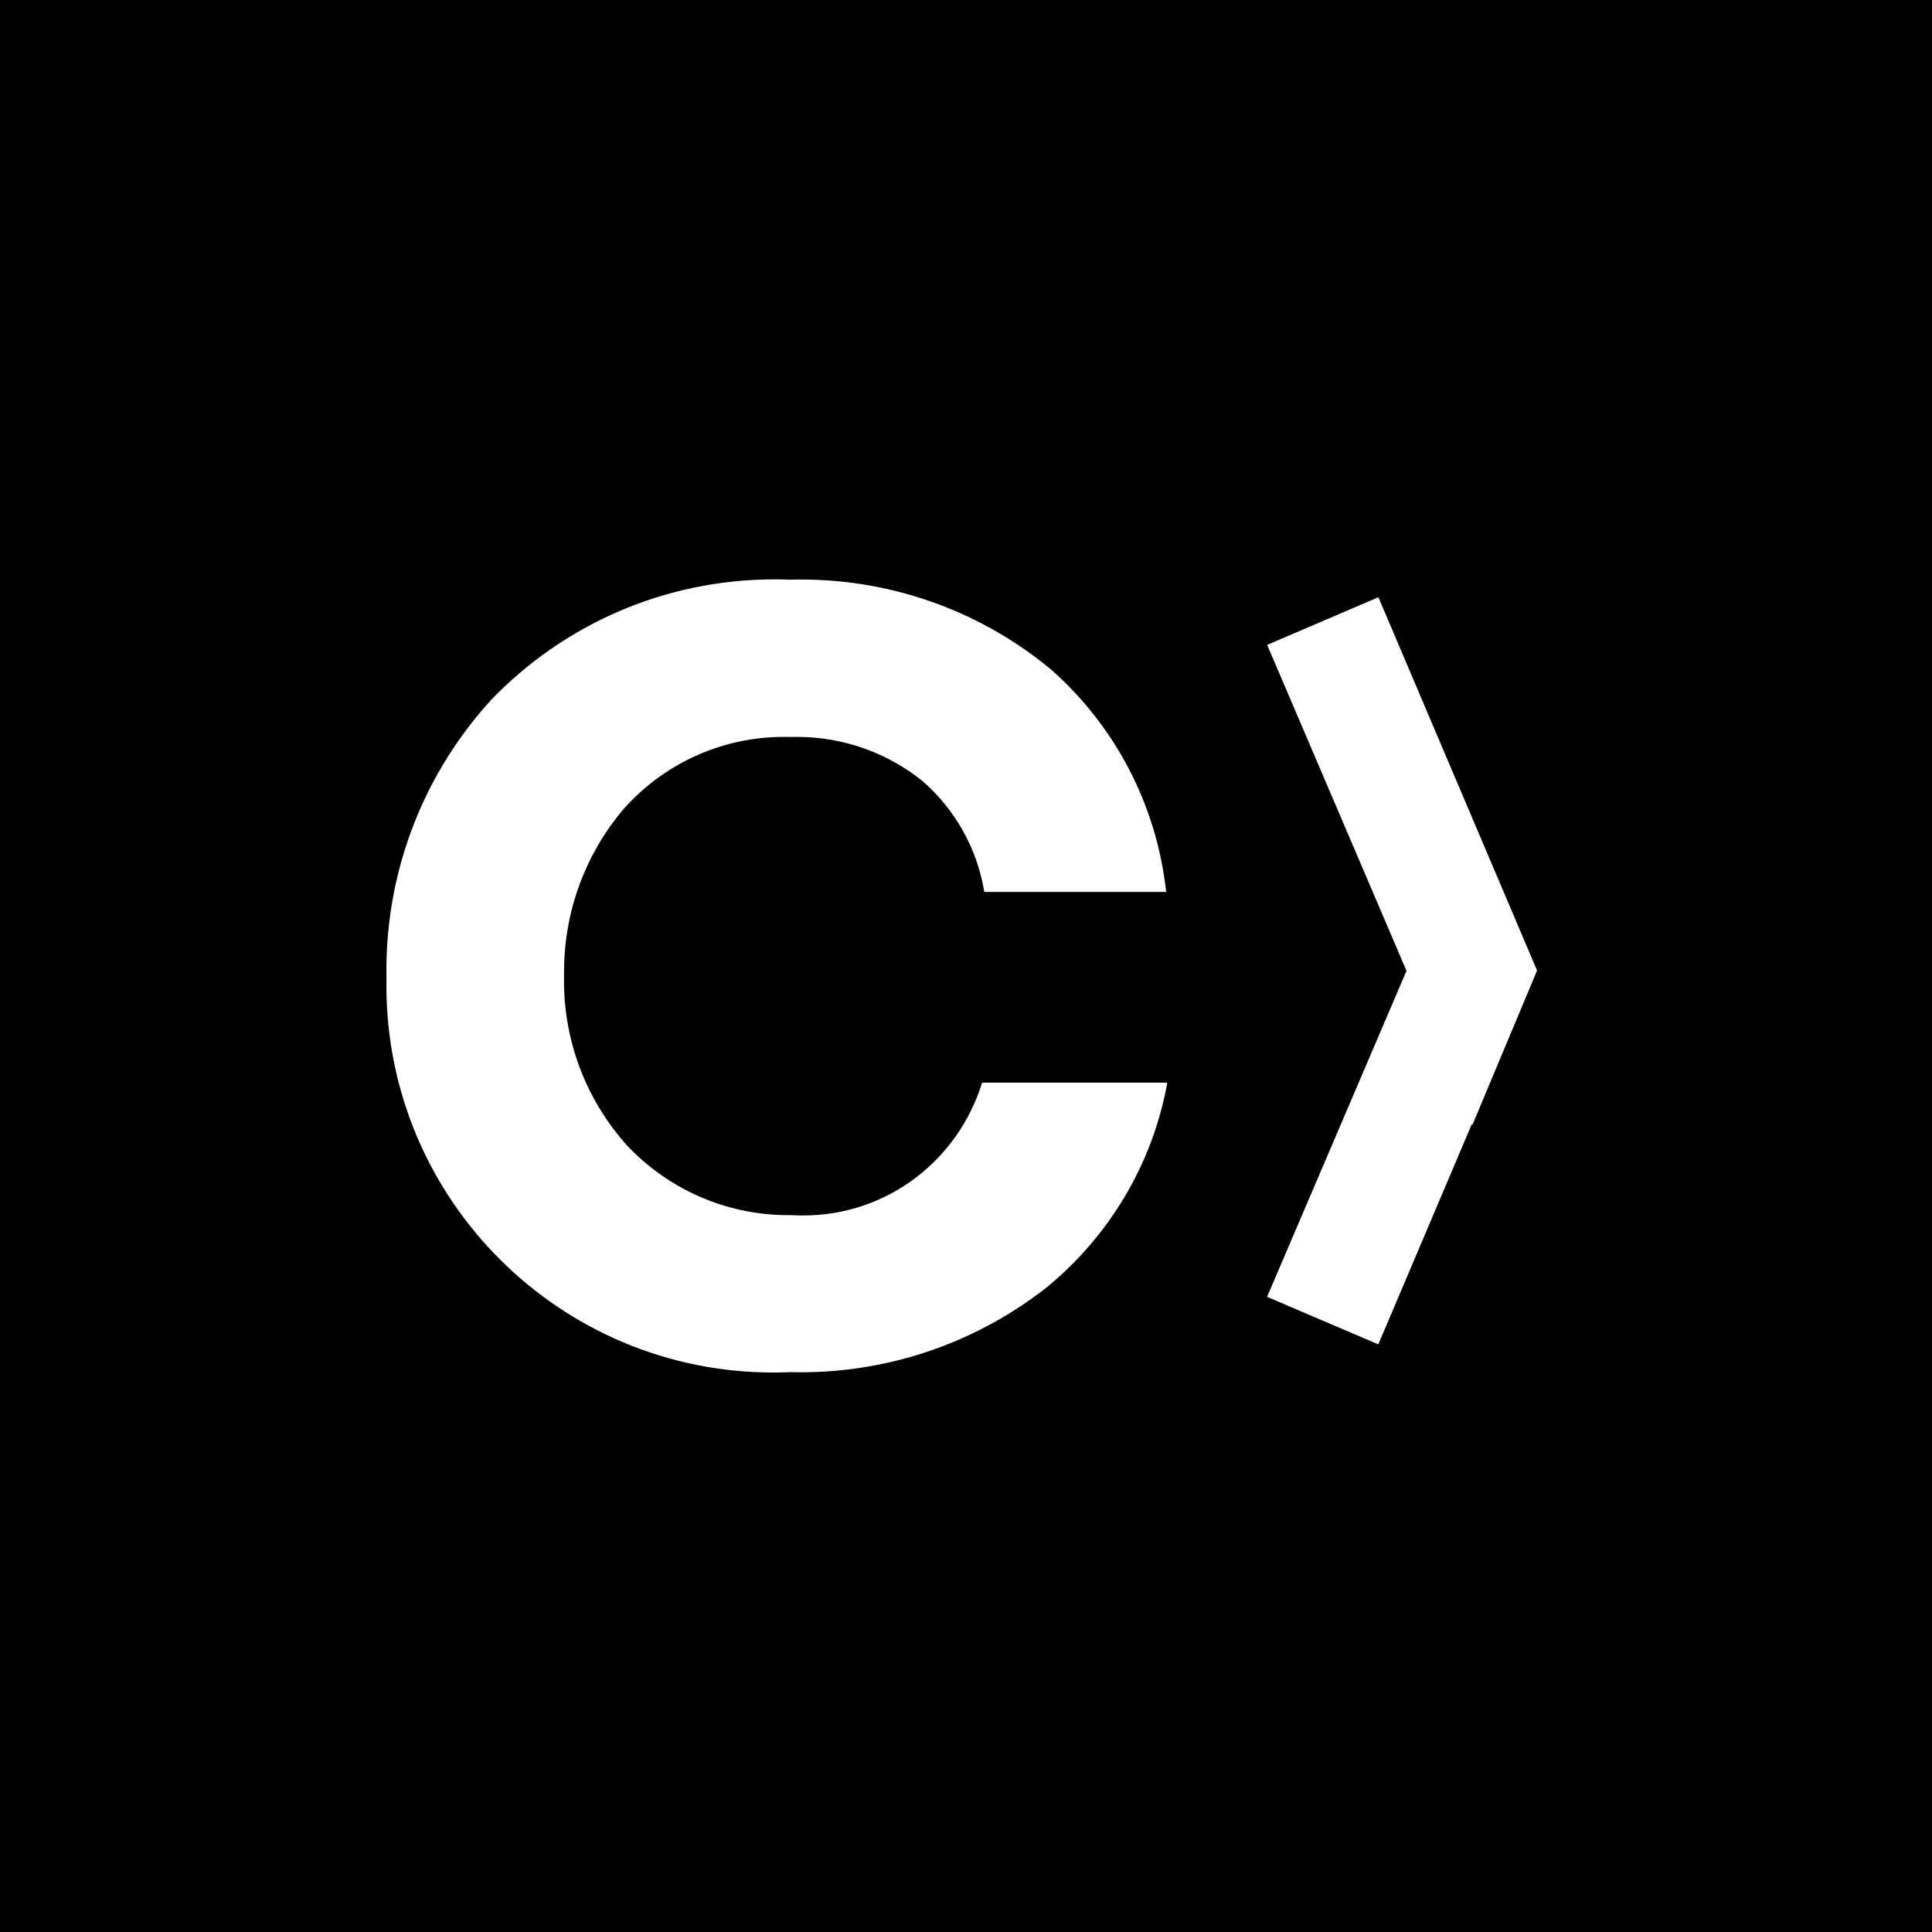
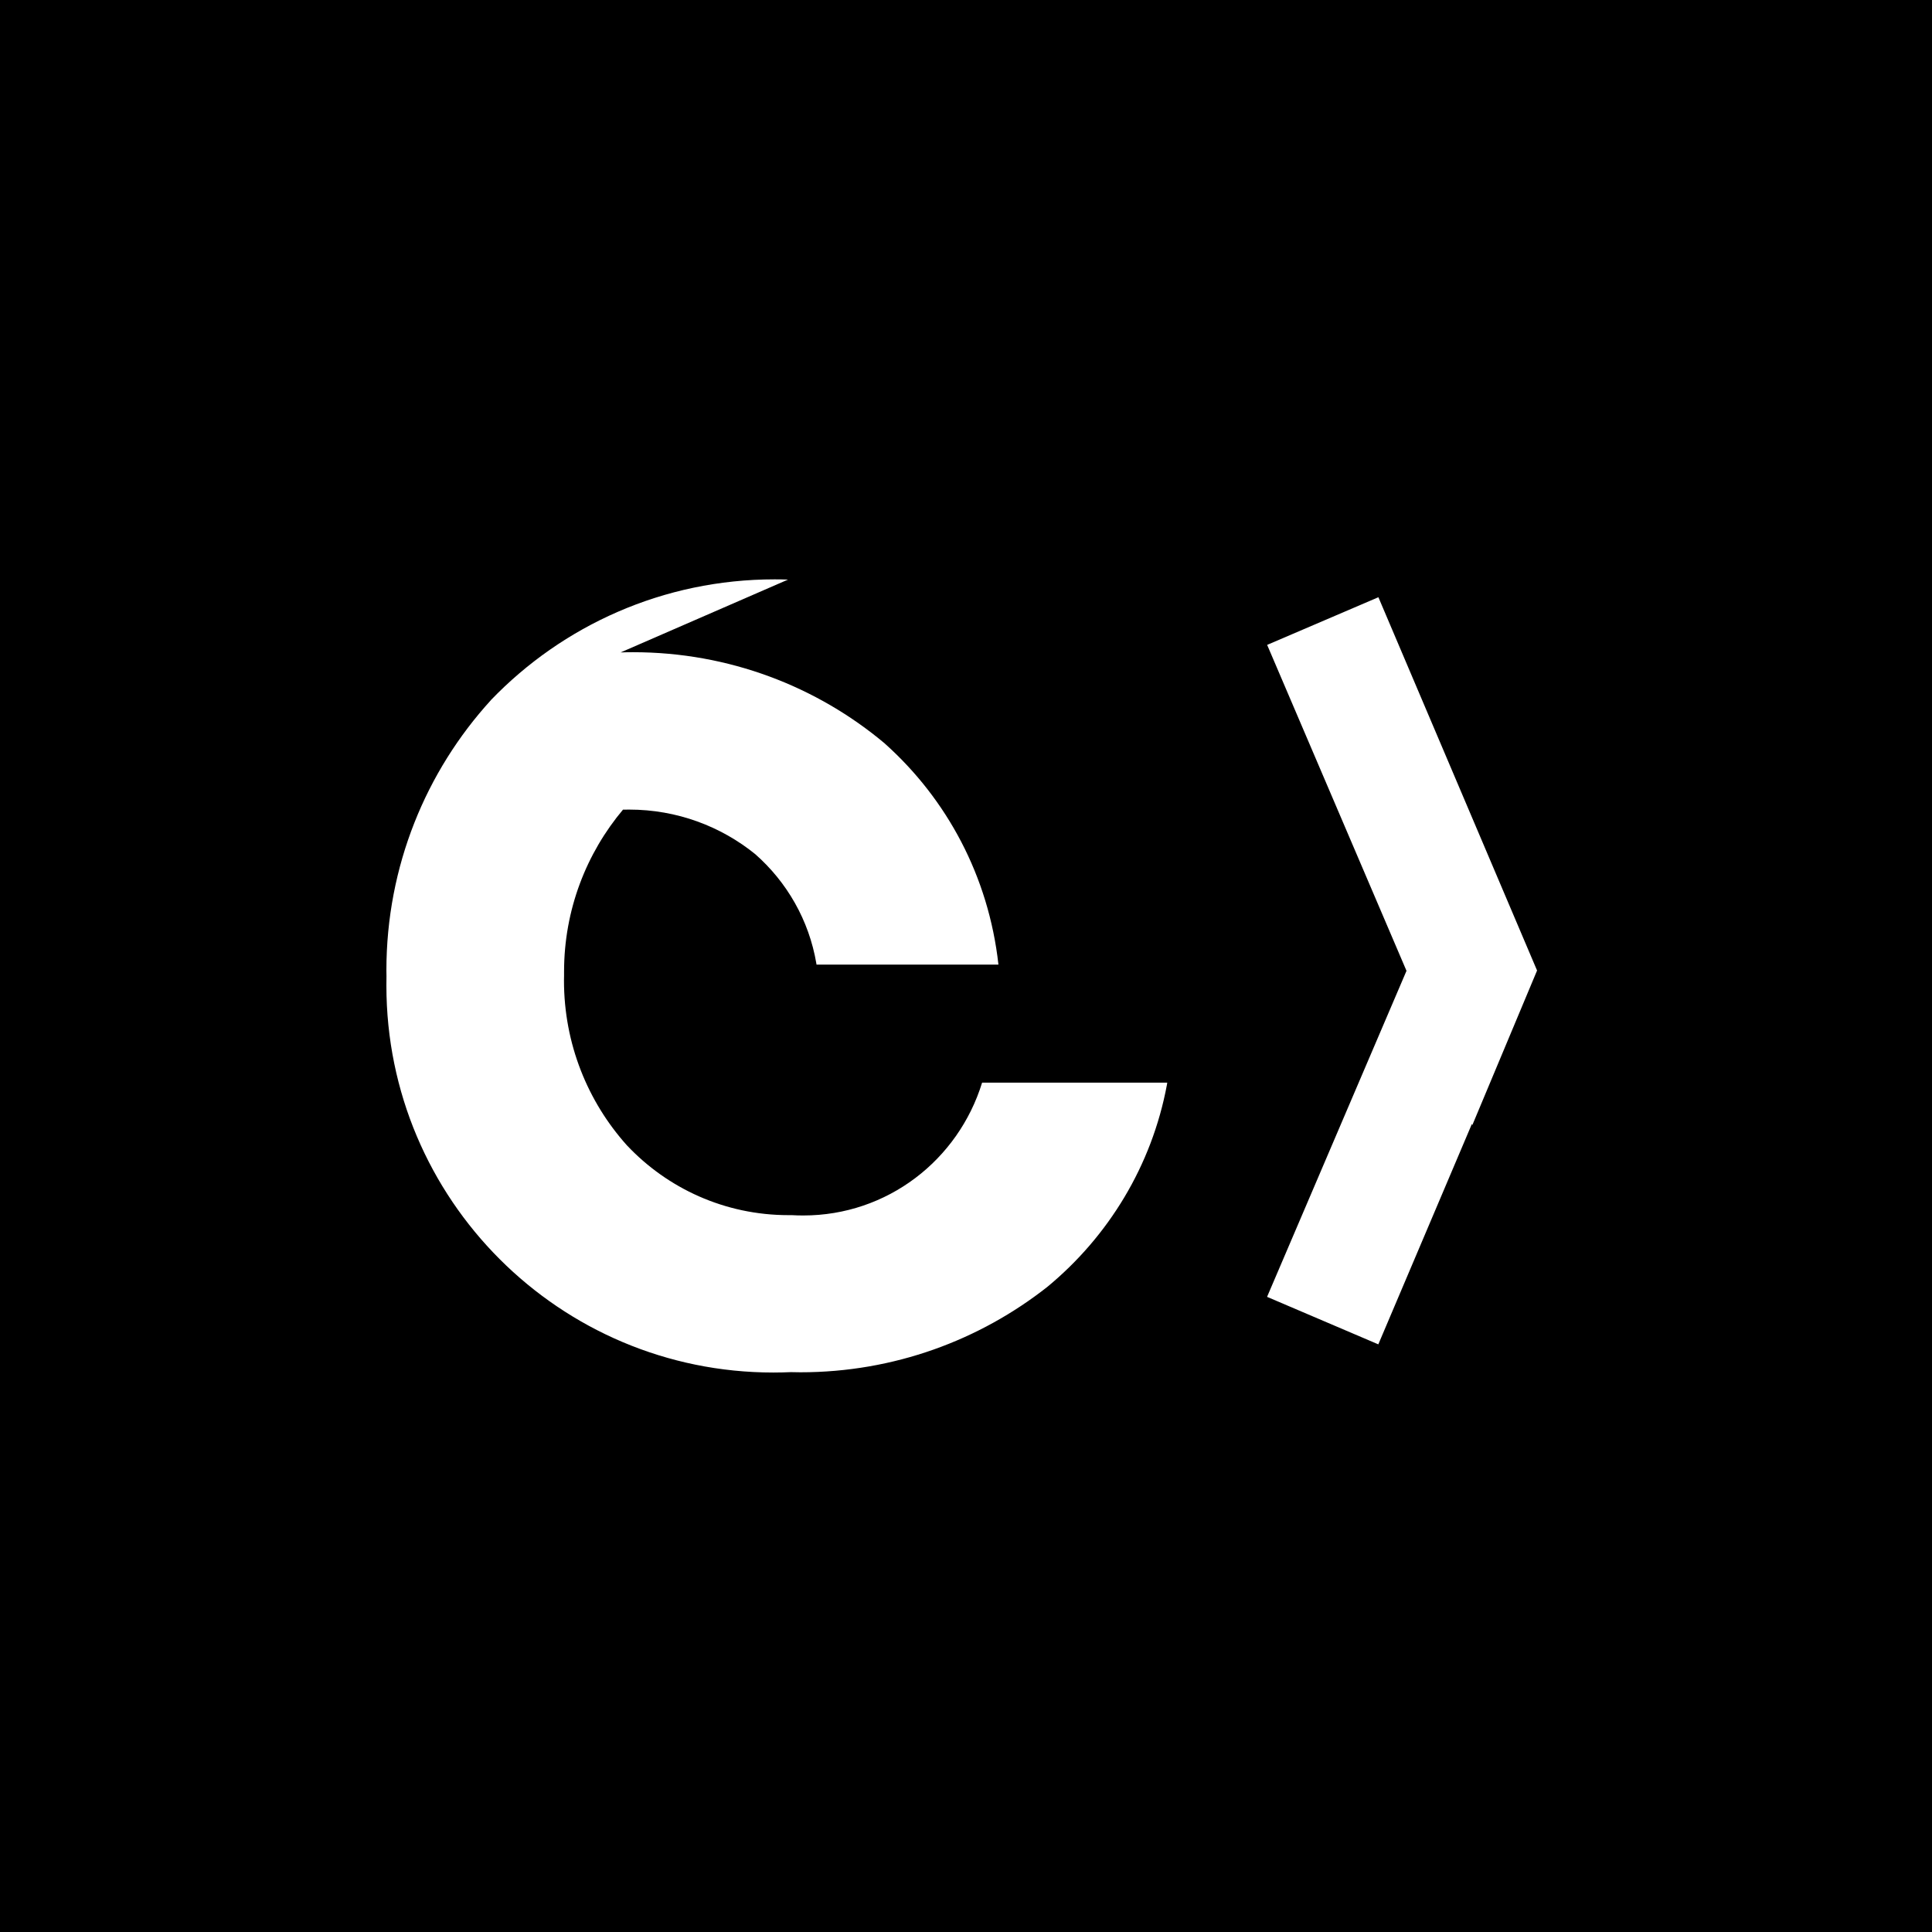
<svg xmlns="http://www.w3.org/2000/svg" viewBox="0 0 24 24">
-   <path d="m24 24h-24v-24h24zm-14.211-16.8c-.05-.002-.108-.003-.166-.003-1.385 0-2.635.575-3.525 1.5l-.001.002c-.804.882-1.297 2.061-1.297 3.355 0 .025 0 .05.001.075v-.004c-.001.035-.001.077-.001.118 0 2.655 2.152 4.807 4.807 4.807.074 0 .148-.002.221-.005h-.01c.038.001.082.002.126.002 1.161 0 2.228-.399 3.073-1.066l-.01.008c.764-.63 1.302-1.511 1.489-2.514l.004-.026h-2.3c-.297.963-1.179 1.65-2.221 1.65-.048 0-.096-.001-.143-.004h.006c-.014 0-.03 0-.047 0-.791 0-1.504-.333-2.007-.867l-.001-.001c-.485-.541-.781-1.259-.781-2.046 0-.019 0-.039.001-.058v.003c0-.016 0-.036 0-.055 0-.769.277-1.473.736-2.018l-.004.005c.491-.556 1.205-.904 2.001-.904.028 0 .056 0 .083.001h-.004c.024-.001.052-.001.08-.001.595 0 1.141.208 1.57.556l-.005-.004c.395.347.67.822.761 1.36l.002.014h2.26c-.122-1.099-.642-2.057-1.409-2.744l-.004-.004c-.84-.705-1.933-1.133-3.126-1.133-.055 0-.109.001-.163.003h.008zm7.334.219-1.382.592 1.731 4.049-1.732 4.05 1.382.59 1.162-2.737.006.013.804-1.92z" />
+   <path d="m24 24h-24v-24h24zm-14.211-16.8c-.05-.002-.108-.003-.166-.003-1.385 0-2.635.575-3.525 1.5l-.001.002c-.804.882-1.297 2.061-1.297 3.355 0 .025 0 .05.001.075v-.004c-.001.035-.001.077-.001.118 0 2.655 2.152 4.807 4.807 4.807.074 0 .148-.002.221-.005h-.01c.038.001.082.002.126.002 1.161 0 2.228-.399 3.073-1.066l-.01.008c.764-.63 1.302-1.511 1.489-2.514l.004-.026h-2.3c-.297.963-1.179 1.65-2.221 1.65-.048 0-.096-.001-.143-.004h.006c-.014 0-.03 0-.047 0-.791 0-1.504-.333-2.007-.867l-.001-.001c-.485-.541-.781-1.259-.781-2.046 0-.019 0-.039.001-.058v.003c0-.016 0-.036 0-.055 0-.769.277-1.473.736-2.018l-.004.005h-.004c.024-.001.052-.001.08-.001.595 0 1.141.208 1.57.556l-.005-.004c.395.347.67.822.761 1.36l.002.014h2.26c-.122-1.099-.642-2.057-1.409-2.744l-.004-.004c-.84-.705-1.933-1.133-3.126-1.133-.055 0-.109.001-.163.003h.008zm7.334.219-1.382.592 1.731 4.049-1.732 4.05 1.382.59 1.162-2.737.006.013.804-1.92z" />
</svg>